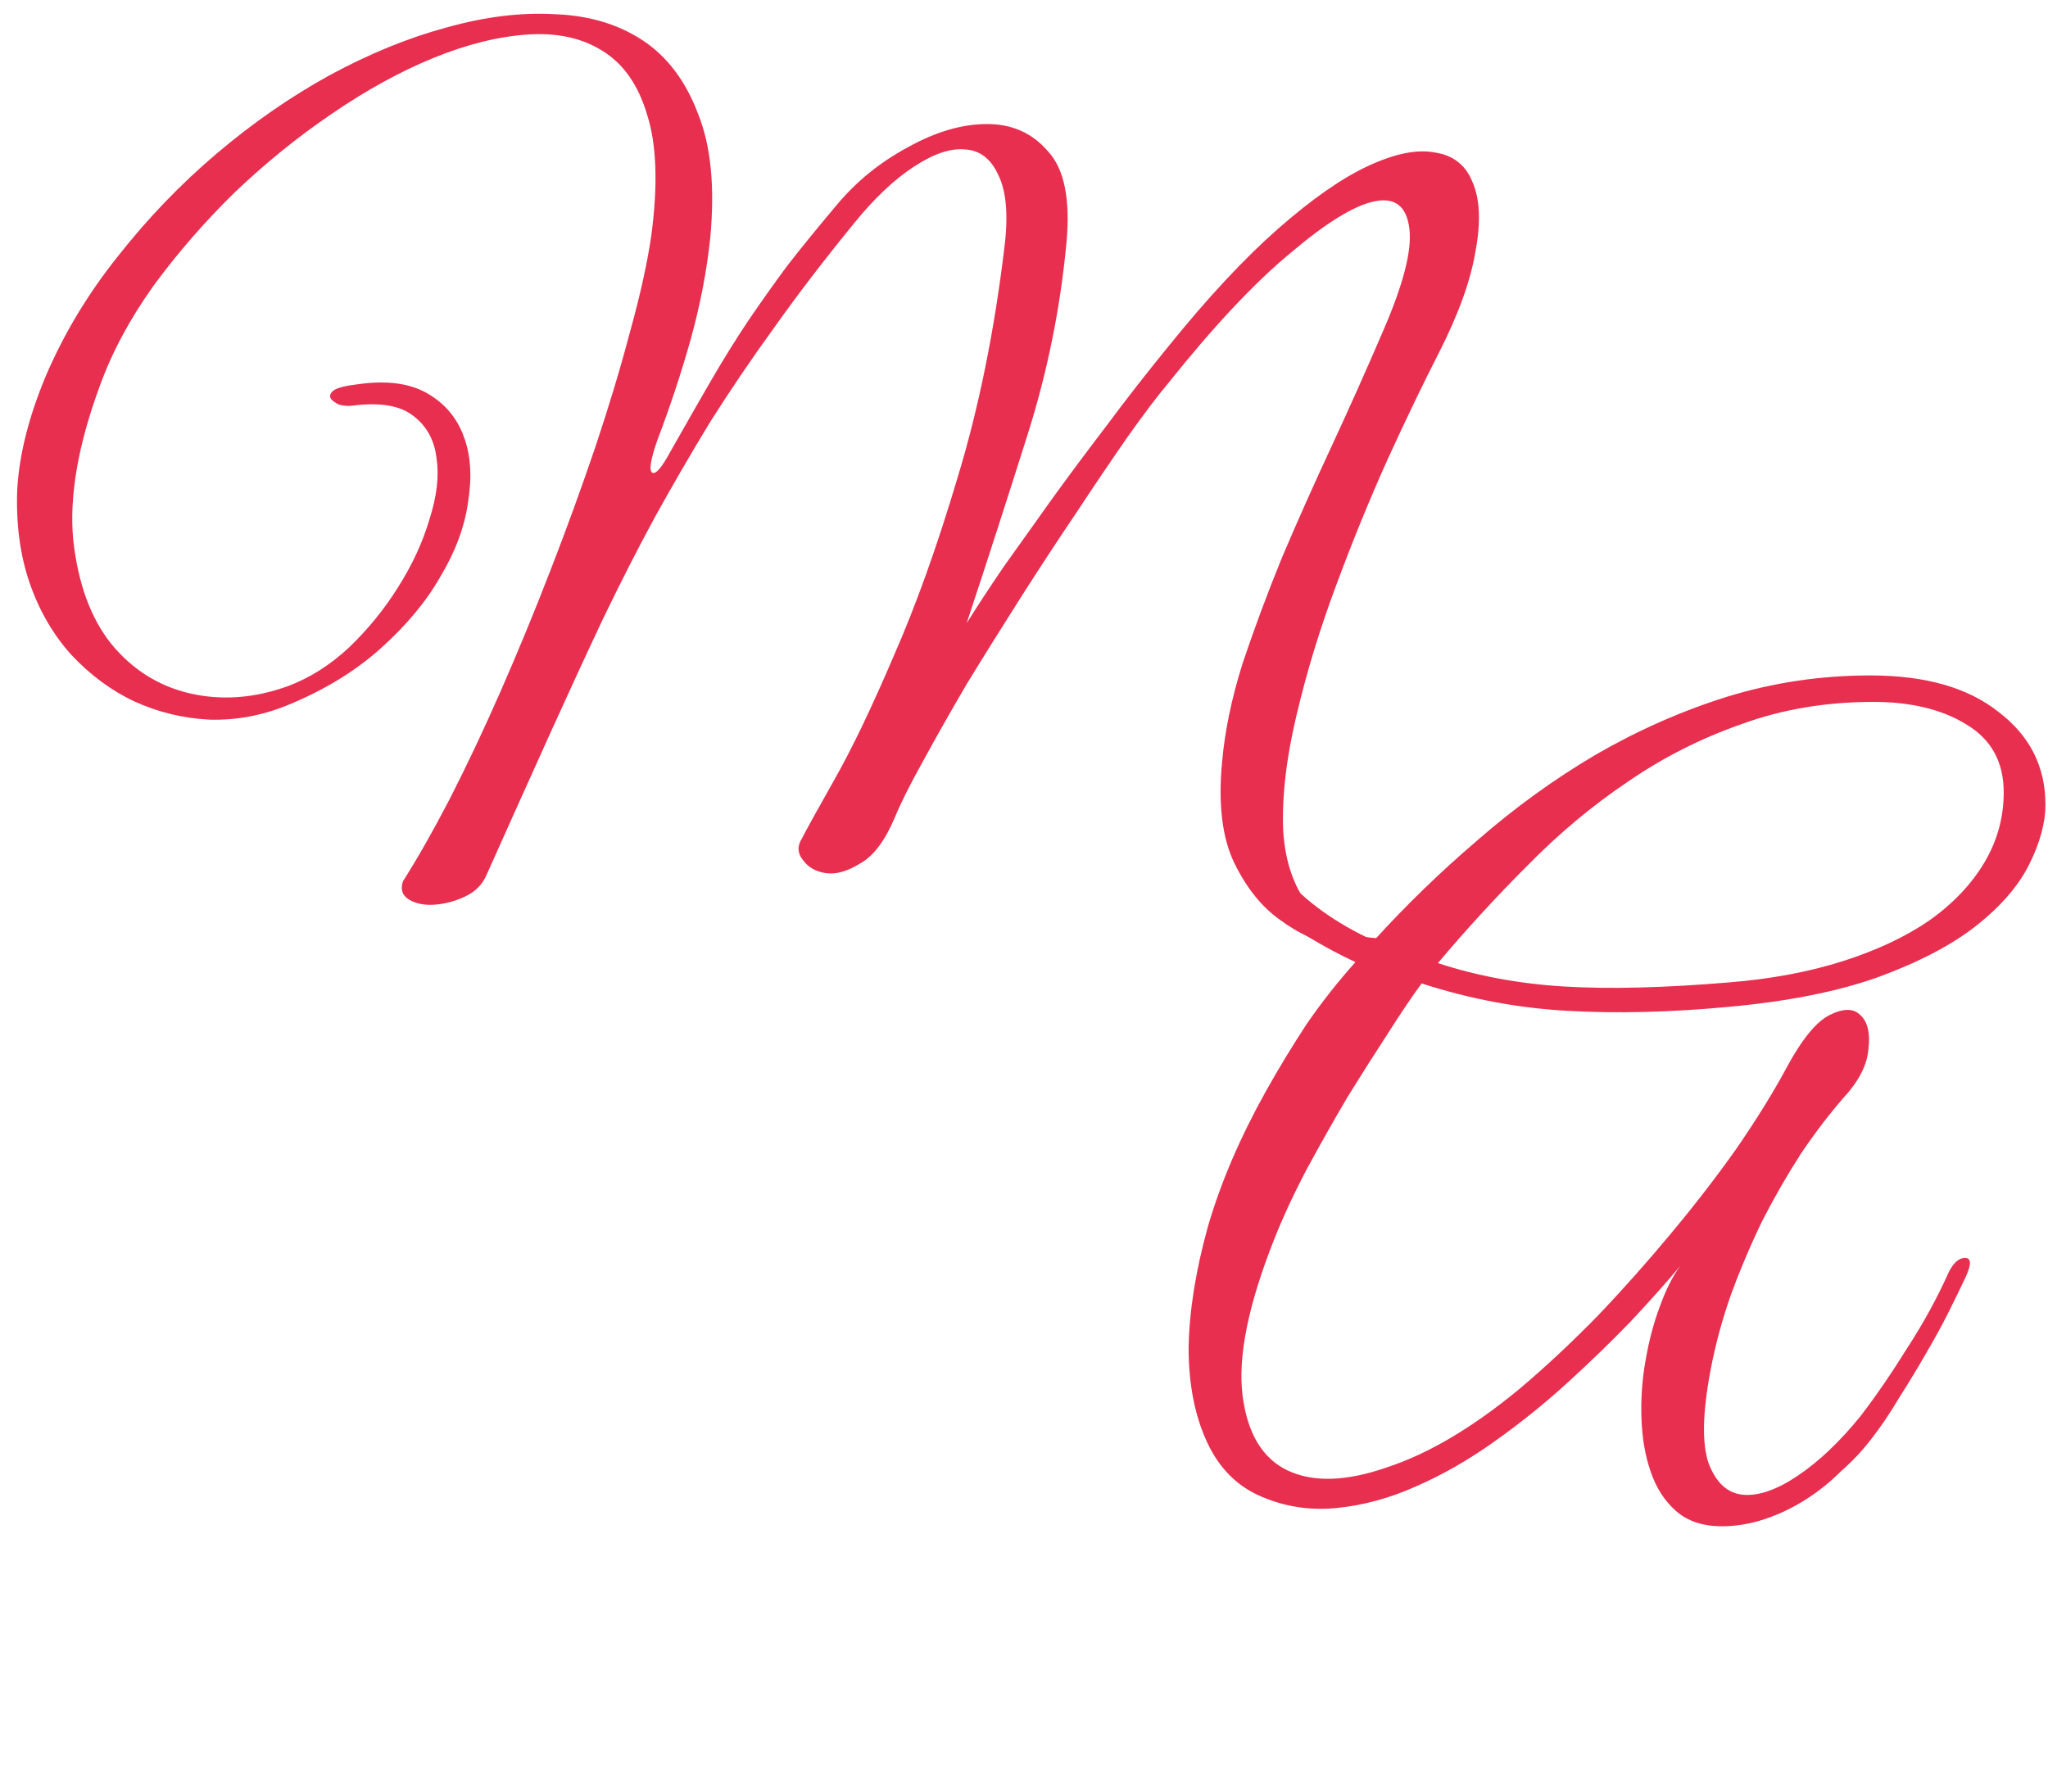
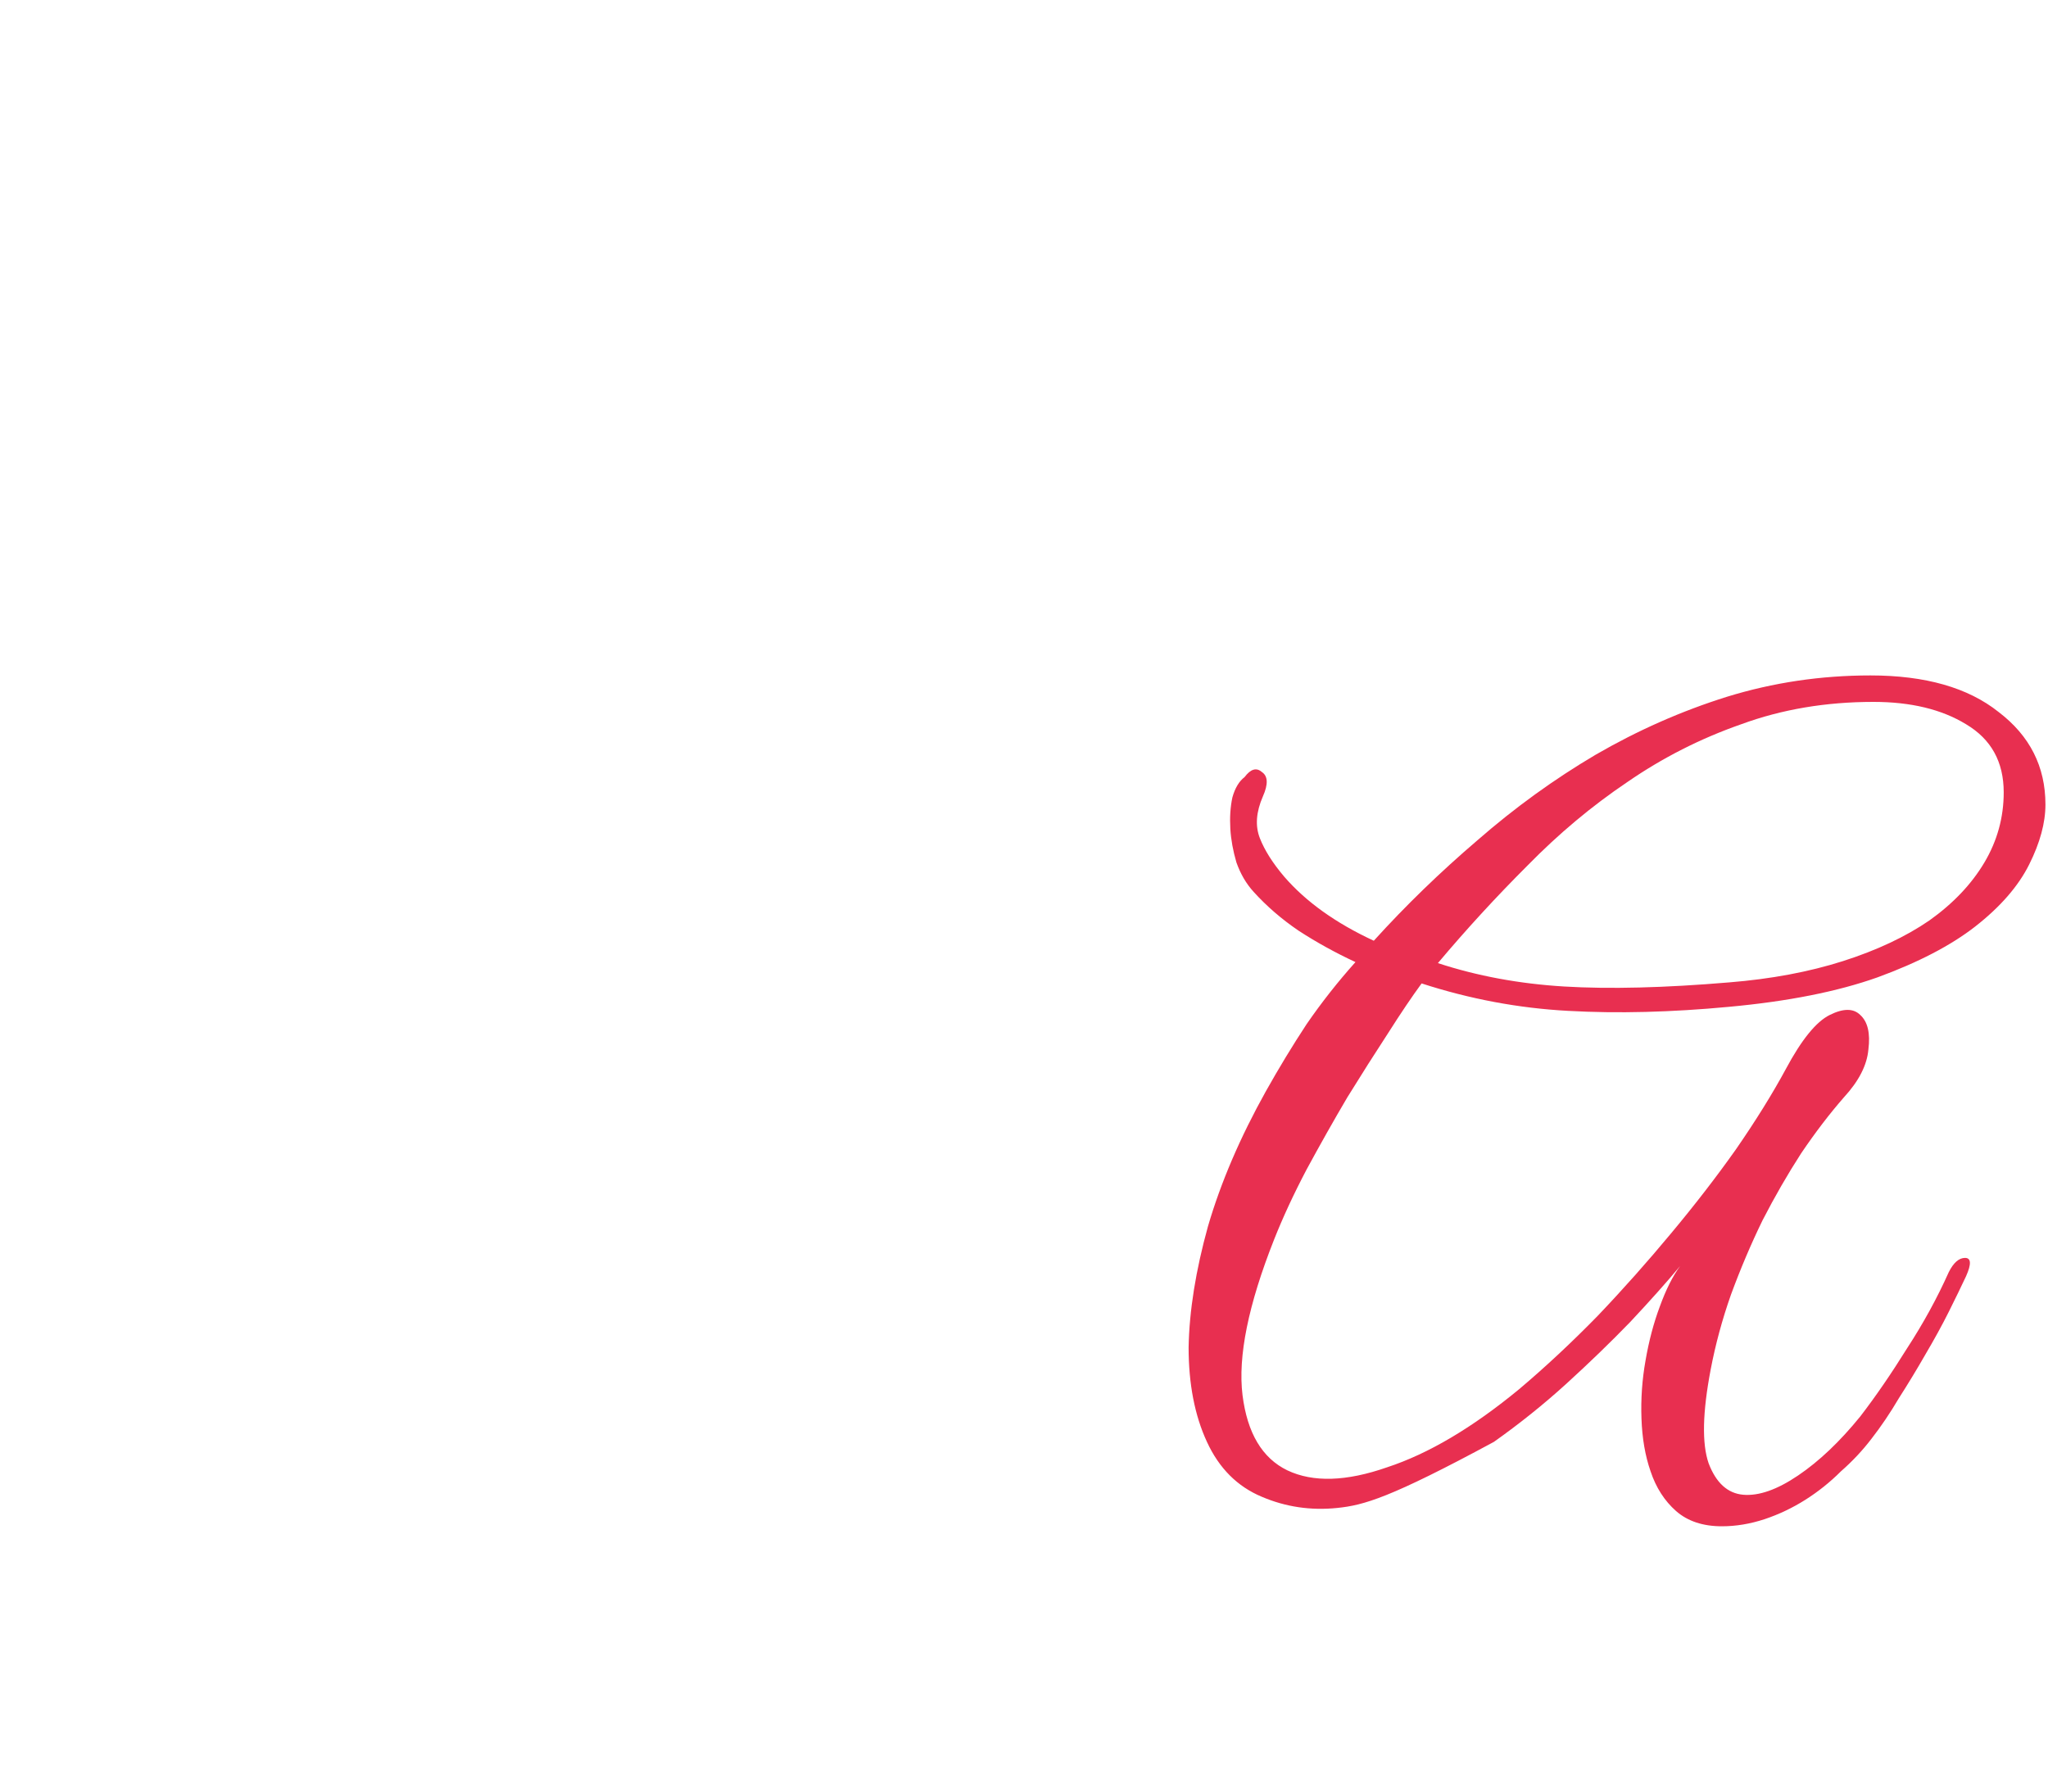
<svg xmlns="http://www.w3.org/2000/svg" width="40" height="35" viewBox="0 0 40 35" fill="none">
-   <path d="M27.308 18.329C27.494 18.316 27.62 18.329 27.686 18.369C27.752 18.409 27.766 18.448 27.726 18.488C27.686 18.541 27.6 18.587 27.467 18.627C27.348 18.667 27.189 18.673 26.99 18.647C26.792 18.634 26.5 18.581 26.116 18.488C25.732 18.409 25.361 18.236 25.003 17.972C24.645 17.72 24.347 17.349 24.108 16.86C23.87 16.37 23.79 15.708 23.87 14.874C23.923 14.278 24.055 13.643 24.267 12.967C24.493 12.292 24.751 11.597 25.043 10.882C25.347 10.167 25.672 9.439 26.017 8.698C26.361 7.956 26.692 7.215 27.01 6.474C27.408 5.56 27.58 4.892 27.527 4.468C27.474 4.031 27.249 3.852 26.851 3.932C26.454 4.011 25.904 4.349 25.202 4.945C24.499 5.527 23.704 6.374 22.817 7.486C22.605 7.738 22.34 8.089 22.021 8.539C21.717 8.976 21.385 9.466 21.028 10.008C20.67 10.538 20.305 11.094 19.934 11.677C19.564 12.259 19.212 12.822 18.881 13.364C18.563 13.907 18.278 14.41 18.026 14.874C17.775 15.324 17.589 15.694 17.47 15.986C17.284 16.423 17.066 16.714 16.814 16.86C16.562 17.018 16.337 17.085 16.138 17.058C15.94 17.032 15.787 16.946 15.681 16.8C15.575 16.668 15.569 16.529 15.661 16.383C15.741 16.224 15.953 15.84 16.297 15.231C16.642 14.622 17.026 13.821 17.45 12.828C17.887 11.835 18.305 10.67 18.702 9.333C19.113 7.983 19.418 6.487 19.616 4.845C19.696 4.21 19.656 3.733 19.497 3.416C19.352 3.098 19.133 2.932 18.841 2.919C18.563 2.893 18.232 3.005 17.848 3.257C17.463 3.508 17.072 3.879 16.675 4.369C16.092 5.084 15.575 5.759 15.125 6.394C14.674 7.016 14.257 7.632 13.872 8.241C13.501 8.85 13.144 9.466 12.799 10.088C12.468 10.697 12.13 11.359 11.785 12.074C11.454 12.775 11.103 13.537 10.732 14.357C10.361 15.178 9.95 16.092 9.5 17.098C9.42 17.283 9.281 17.422 9.082 17.515C8.884 17.608 8.685 17.66 8.486 17.674C8.287 17.687 8.122 17.654 7.989 17.574C7.857 17.495 7.817 17.376 7.87 17.217C8.148 16.78 8.453 16.244 8.784 15.608C9.115 14.96 9.447 14.258 9.778 13.504C10.109 12.749 10.434 11.961 10.752 11.14C11.07 10.32 11.361 9.519 11.626 8.738C11.892 7.943 12.117 7.195 12.302 6.494C12.501 5.779 12.64 5.15 12.72 4.607C12.852 3.614 12.826 2.826 12.64 2.244C12.468 1.661 12.176 1.244 11.766 0.993C11.368 0.741 10.878 0.635 10.295 0.675C9.725 0.715 9.115 0.867 8.466 1.132C7.817 1.397 7.154 1.761 6.479 2.224C5.816 2.674 5.187 3.184 4.59 3.753C4.007 4.322 3.477 4.931 3 5.58C2.537 6.229 2.185 6.884 1.947 7.546C1.523 8.698 1.351 9.697 1.43 10.545C1.523 11.392 1.768 12.067 2.166 12.57C2.576 13.073 3.086 13.398 3.696 13.543C4.319 13.689 4.961 13.643 5.624 13.404C6.048 13.245 6.446 12.994 6.816 12.65C7.188 12.292 7.506 11.902 7.771 11.478C8.049 11.041 8.254 10.598 8.387 10.148C8.532 9.697 8.579 9.3 8.526 8.956C8.486 8.599 8.334 8.321 8.069 8.122C7.817 7.923 7.426 7.857 6.896 7.923C6.803 7.937 6.71 7.93 6.618 7.903C6.538 7.864 6.485 7.824 6.459 7.784C6.432 7.731 6.452 7.678 6.518 7.625C6.598 7.573 6.757 7.533 6.995 7.506C7.552 7.427 8.002 7.486 8.347 7.685C8.691 7.884 8.93 8.168 9.062 8.539C9.195 8.896 9.221 9.32 9.142 9.81C9.076 10.287 8.897 10.77 8.605 11.259C8.327 11.749 7.936 12.219 7.433 12.669C6.929 13.12 6.32 13.49 5.604 13.781C5.114 13.98 4.61 14.073 4.094 14.059C3.577 14.033 3.086 13.914 2.623 13.702C2.172 13.49 1.761 13.186 1.39 12.789C1.033 12.391 0.761 11.921 0.576 11.379C0.39 10.836 0.31 10.227 0.337 9.552C0.377 8.877 0.562 8.142 0.894 7.347C1.251 6.513 1.722 5.732 2.305 5.004C2.888 4.263 3.53 3.594 4.233 2.999C4.935 2.403 5.67 1.893 6.439 1.469C7.221 1.046 7.983 0.735 8.725 0.536C9.48 0.324 10.189 0.238 10.851 0.278C11.514 0.304 12.084 0.477 12.561 0.794C13.038 1.112 13.395 1.589 13.634 2.224C13.886 2.846 13.965 3.654 13.872 4.647C13.806 5.282 13.68 5.938 13.495 6.613C13.309 7.275 13.091 7.937 12.839 8.599C12.706 8.982 12.673 9.194 12.739 9.234C12.806 9.274 12.925 9.135 13.097 8.817C13.389 8.301 13.654 7.837 13.892 7.427C14.131 7.016 14.369 6.633 14.608 6.275C14.86 5.904 15.118 5.54 15.383 5.183C15.661 4.825 15.979 4.435 16.337 4.011C16.721 3.548 17.185 3.171 17.728 2.879C18.272 2.575 18.788 2.423 19.279 2.423C19.769 2.423 20.166 2.601 20.471 2.959C20.789 3.303 20.908 3.899 20.829 4.746C20.71 6.017 20.458 7.261 20.074 8.479C19.689 9.697 19.292 10.929 18.881 12.173C19.08 11.855 19.318 11.491 19.597 11.081C19.888 10.67 20.2 10.233 20.531 9.77C20.875 9.294 21.24 8.804 21.624 8.301C22.008 7.784 22.406 7.275 22.817 6.772C23.585 5.818 24.301 5.051 24.963 4.468C25.626 3.886 26.215 3.475 26.732 3.237C27.249 2.999 27.679 2.912 28.024 2.979C28.382 3.032 28.627 3.224 28.759 3.555C28.905 3.886 28.925 4.336 28.819 4.905C28.726 5.474 28.488 6.136 28.104 6.891C27.812 7.46 27.481 8.148 27.11 8.956C26.752 9.75 26.414 10.578 26.096 11.438C25.778 12.286 25.52 13.133 25.321 13.98C25.122 14.814 25.036 15.562 25.062 16.224C25.102 16.873 25.294 17.396 25.639 17.793C25.983 18.19 26.54 18.369 27.308 18.329Z" fill="#E82F50" />
-   <path d="M39.95 15.717C39.95 16.075 39.844 16.465 39.632 16.889C39.42 17.313 39.069 17.716 38.579 18.1C38.102 18.471 37.466 18.802 36.671 19.093C35.889 19.371 34.922 19.563 33.769 19.669C32.643 19.775 31.596 19.802 30.628 19.748C29.661 19.696 28.707 19.517 27.766 19.212C27.581 19.464 27.362 19.788 27.11 20.185C26.859 20.569 26.594 20.986 26.316 21.436C26.05 21.887 25.785 22.357 25.52 22.846C25.269 23.323 25.057 23.78 24.884 24.217C24.381 25.488 24.175 26.5 24.268 27.255C24.361 27.996 24.652 28.486 25.143 28.724C25.646 28.963 26.296 28.943 27.091 28.665C27.899 28.4 28.76 27.89 29.674 27.136C30.191 26.699 30.701 26.222 31.205 25.706C31.709 25.177 32.185 24.64 32.636 24.097C33.1 23.541 33.524 22.992 33.908 22.449C34.292 21.893 34.617 21.37 34.882 20.88C35.187 20.311 35.471 19.96 35.737 19.828C36.002 19.696 36.2 19.696 36.333 19.828C36.479 19.96 36.532 20.185 36.492 20.503C36.465 20.808 36.306 21.119 36.015 21.436C35.737 21.754 35.458 22.118 35.18 22.529C34.915 22.939 34.663 23.376 34.425 23.839C34.199 24.303 33.994 24.786 33.809 25.289C33.636 25.779 33.504 26.269 33.411 26.758C33.252 27.593 33.239 28.201 33.371 28.585C33.517 28.969 33.742 29.174 34.047 29.201C34.352 29.227 34.71 29.102 35.12 28.824C35.531 28.546 35.935 28.162 36.333 27.672C36.638 27.275 36.942 26.831 37.247 26.341C37.565 25.852 37.837 25.355 38.062 24.852C38.155 24.667 38.261 24.574 38.38 24.574C38.499 24.574 38.506 24.693 38.4 24.931C38.307 25.13 38.194 25.362 38.062 25.627C37.93 25.891 37.777 26.169 37.605 26.461C37.446 26.739 37.274 27.023 37.088 27.314C36.916 27.606 36.737 27.87 36.551 28.109C36.379 28.334 36.181 28.546 35.955 28.744C35.743 28.956 35.511 29.141 35.26 29.3C35.008 29.459 34.743 29.585 34.465 29.678C34.186 29.77 33.908 29.817 33.63 29.817C33.259 29.817 32.961 29.717 32.735 29.519C32.51 29.32 32.344 29.062 32.238 28.744C32.132 28.44 32.073 28.096 32.06 27.712C32.046 27.328 32.073 26.95 32.139 26.58C32.205 26.196 32.298 25.845 32.417 25.527C32.537 25.196 32.669 24.931 32.815 24.733C32.55 25.051 32.225 25.415 31.841 25.825C31.457 26.222 31.039 26.626 30.589 27.036C30.151 27.434 29.681 27.811 29.178 28.168C28.674 28.526 28.164 28.817 27.647 29.042C27.143 29.267 26.634 29.406 26.117 29.459C25.6 29.512 25.11 29.439 24.646 29.241C24.169 29.042 23.811 28.685 23.573 28.168C23.334 27.652 23.215 27.036 23.215 26.322C23.228 25.607 23.354 24.819 23.593 23.958C23.844 23.098 24.222 22.218 24.725 21.317C24.977 20.867 25.242 20.43 25.52 20.007C25.812 19.583 26.13 19.179 26.474 18.795C26.077 18.61 25.706 18.405 25.361 18.18C25.03 17.955 24.739 17.703 24.487 17.425C24.341 17.266 24.229 17.074 24.149 16.849C24.083 16.624 24.043 16.406 24.03 16.194C24.017 15.969 24.03 15.764 24.07 15.578C24.122 15.393 24.202 15.261 24.308 15.181C24.427 15.022 24.54 14.989 24.646 15.082C24.765 15.161 24.772 15.32 24.666 15.558C24.533 15.863 24.513 16.134 24.606 16.373C24.699 16.611 24.858 16.862 25.083 17.127C25.507 17.617 26.09 18.034 26.832 18.378C27.455 17.69 28.131 17.035 28.86 16.412C29.588 15.777 30.357 15.221 31.165 14.744C31.987 14.268 32.841 13.89 33.729 13.612C34.63 13.334 35.564 13.195 36.532 13.195C37.605 13.195 38.44 13.434 39.036 13.91C39.645 14.374 39.95 14.976 39.95 15.717ZM39.135 15.479C39.135 14.883 38.89 14.44 38.4 14.149C37.923 13.857 37.32 13.712 36.591 13.712C35.664 13.712 34.802 13.857 34.007 14.149C33.212 14.427 32.47 14.804 31.781 15.28C31.092 15.744 30.443 16.287 29.834 16.909C29.224 17.518 28.641 18.153 28.084 18.815C28.853 19.067 29.674 19.219 30.549 19.272C31.437 19.325 32.51 19.298 33.769 19.192C34.59 19.126 35.332 18.987 35.995 18.776C36.658 18.564 37.221 18.299 37.684 17.981C38.148 17.65 38.506 17.273 38.758 16.849C39.009 16.426 39.135 15.969 39.135 15.479Z" fill="#E82F50" />
+   <path d="M39.95 15.717C39.95 16.075 39.844 16.465 39.632 16.889C39.42 17.313 39.069 17.716 38.579 18.1C38.102 18.471 37.466 18.802 36.671 19.093C35.889 19.371 34.922 19.563 33.769 19.669C32.643 19.775 31.596 19.802 30.628 19.748C29.661 19.696 28.707 19.517 27.766 19.212C27.581 19.464 27.362 19.788 27.11 20.185C26.859 20.569 26.594 20.986 26.316 21.436C26.05 21.887 25.785 22.357 25.52 22.846C25.269 23.323 25.057 23.78 24.884 24.217C24.381 25.488 24.175 26.5 24.268 27.255C24.361 27.996 24.652 28.486 25.143 28.724C25.646 28.963 26.296 28.943 27.091 28.665C27.899 28.4 28.76 27.89 29.674 27.136C30.191 26.699 30.701 26.222 31.205 25.706C31.709 25.177 32.185 24.64 32.636 24.097C33.1 23.541 33.524 22.992 33.908 22.449C34.292 21.893 34.617 21.37 34.882 20.88C35.187 20.311 35.471 19.96 35.737 19.828C36.002 19.696 36.2 19.696 36.333 19.828C36.479 19.96 36.532 20.185 36.492 20.503C36.465 20.808 36.306 21.119 36.015 21.436C35.737 21.754 35.458 22.118 35.18 22.529C34.915 22.939 34.663 23.376 34.425 23.839C34.199 24.303 33.994 24.786 33.809 25.289C33.636 25.779 33.504 26.269 33.411 26.758C33.252 27.593 33.239 28.201 33.371 28.585C33.517 28.969 33.742 29.174 34.047 29.201C34.352 29.227 34.71 29.102 35.12 28.824C35.531 28.546 35.935 28.162 36.333 27.672C36.638 27.275 36.942 26.831 37.247 26.341C37.565 25.852 37.837 25.355 38.062 24.852C38.155 24.667 38.261 24.574 38.38 24.574C38.499 24.574 38.506 24.693 38.4 24.931C38.307 25.13 38.194 25.362 38.062 25.627C37.93 25.891 37.777 26.169 37.605 26.461C37.446 26.739 37.274 27.023 37.088 27.314C36.916 27.606 36.737 27.87 36.551 28.109C36.379 28.334 36.181 28.546 35.955 28.744C35.743 28.956 35.511 29.141 35.26 29.3C35.008 29.459 34.743 29.585 34.465 29.678C34.186 29.77 33.908 29.817 33.63 29.817C33.259 29.817 32.961 29.717 32.735 29.519C32.51 29.32 32.344 29.062 32.238 28.744C32.132 28.44 32.073 28.096 32.06 27.712C32.046 27.328 32.073 26.95 32.139 26.58C32.205 26.196 32.298 25.845 32.417 25.527C32.537 25.196 32.669 24.931 32.815 24.733C32.55 25.051 32.225 25.415 31.841 25.825C31.457 26.222 31.039 26.626 30.589 27.036C30.151 27.434 29.681 27.811 29.178 28.168C27.143 29.267 26.634 29.406 26.117 29.459C25.6 29.512 25.11 29.439 24.646 29.241C24.169 29.042 23.811 28.685 23.573 28.168C23.334 27.652 23.215 27.036 23.215 26.322C23.228 25.607 23.354 24.819 23.593 23.958C23.844 23.098 24.222 22.218 24.725 21.317C24.977 20.867 25.242 20.43 25.52 20.007C25.812 19.583 26.13 19.179 26.474 18.795C26.077 18.61 25.706 18.405 25.361 18.18C25.03 17.955 24.739 17.703 24.487 17.425C24.341 17.266 24.229 17.074 24.149 16.849C24.083 16.624 24.043 16.406 24.03 16.194C24.017 15.969 24.03 15.764 24.07 15.578C24.122 15.393 24.202 15.261 24.308 15.181C24.427 15.022 24.54 14.989 24.646 15.082C24.765 15.161 24.772 15.32 24.666 15.558C24.533 15.863 24.513 16.134 24.606 16.373C24.699 16.611 24.858 16.862 25.083 17.127C25.507 17.617 26.09 18.034 26.832 18.378C27.455 17.69 28.131 17.035 28.86 16.412C29.588 15.777 30.357 15.221 31.165 14.744C31.987 14.268 32.841 13.89 33.729 13.612C34.63 13.334 35.564 13.195 36.532 13.195C37.605 13.195 38.44 13.434 39.036 13.91C39.645 14.374 39.95 14.976 39.95 15.717ZM39.135 15.479C39.135 14.883 38.89 14.44 38.4 14.149C37.923 13.857 37.32 13.712 36.591 13.712C35.664 13.712 34.802 13.857 34.007 14.149C33.212 14.427 32.47 14.804 31.781 15.28C31.092 15.744 30.443 16.287 29.834 16.909C29.224 17.518 28.641 18.153 28.084 18.815C28.853 19.067 29.674 19.219 30.549 19.272C31.437 19.325 32.51 19.298 33.769 19.192C34.59 19.126 35.332 18.987 35.995 18.776C36.658 18.564 37.221 18.299 37.684 17.981C38.148 17.65 38.506 17.273 38.758 16.849C39.009 16.426 39.135 15.969 39.135 15.479Z" fill="#E82F50" />
</svg>